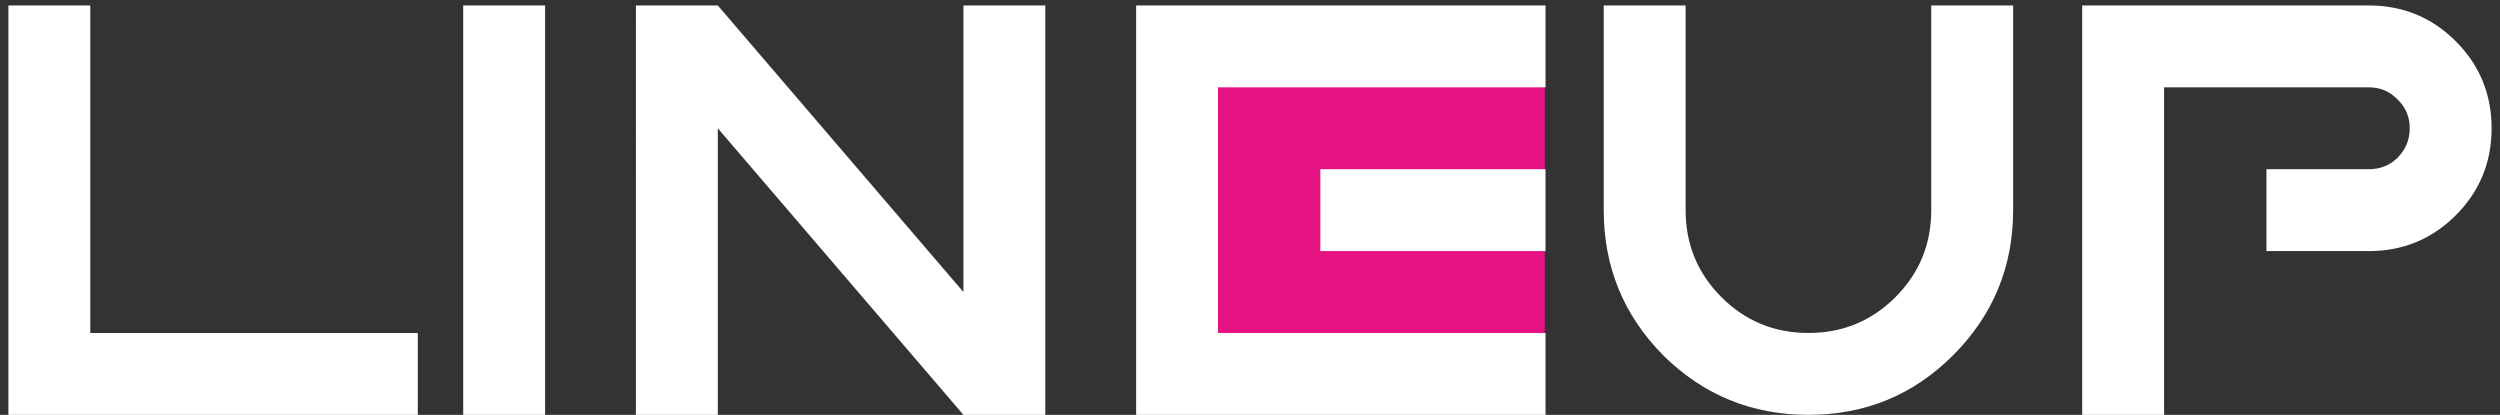
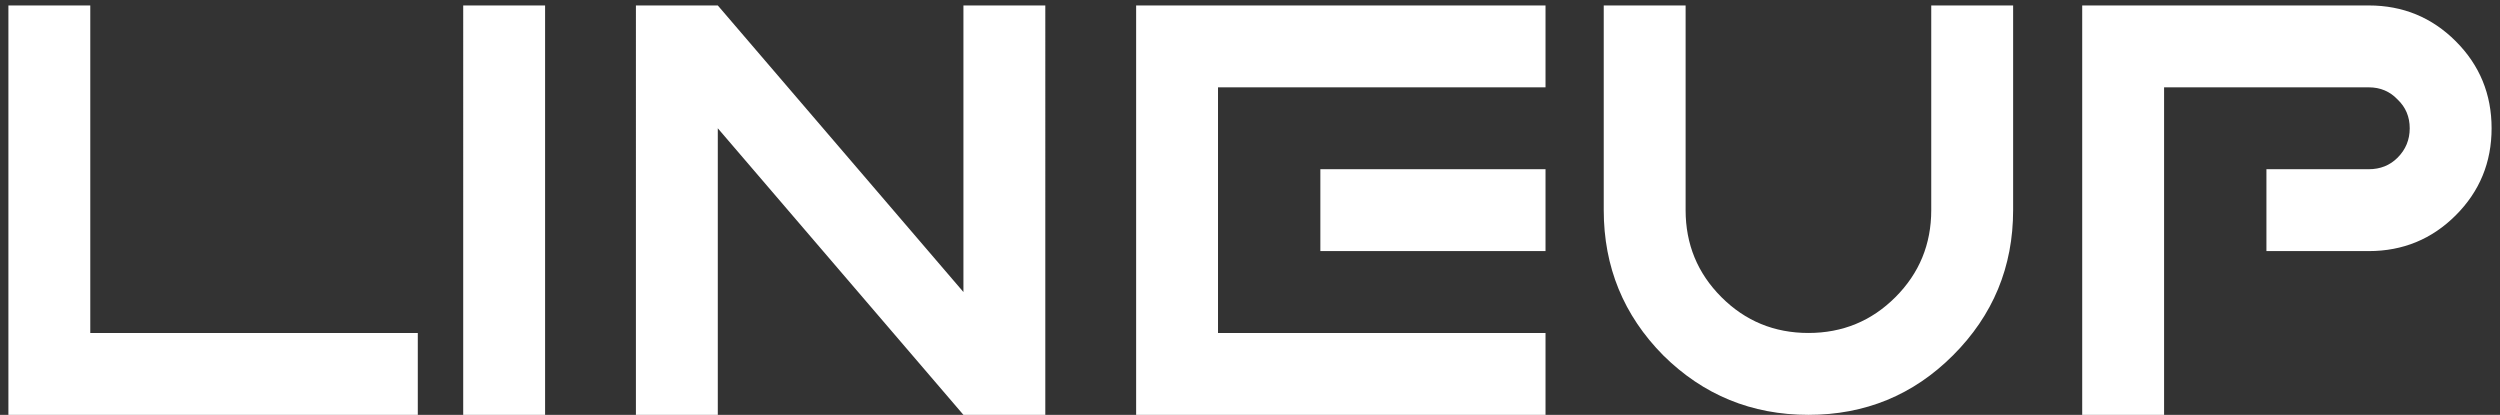
<svg xmlns="http://www.w3.org/2000/svg" width="229" height="38" fill="none" viewBox="0 0 229 38">
  <rect x="0" y="0" width="229" height="38" fill="#333333" stroke="none" />
-   <path fill="#E51282" d="M110.5 6h31v26h-31V6Z" />
  <path fill="#fff" d="M8.27 30.5h30V38H.77V.5h7.5v30ZM49.93 38h-7.5V.5h7.5V38Zm15.82-26.25V38h-7.5V.5h7.5l22.5 26.25V.5h7.5V38h-7.5l-22.5-26.25ZM141.57 23h-20.625v-7.5h20.625V23Zm0-22.5V8h-30v22.5h30V38h-37.5V.5h37.5Zm5.332 18.75V.5h7.5v18.75c0 3.125 1.094 5.781 3.282 7.969 2.187 2.187 4.843 3.281 7.968 3.281s5.782-1.094 7.969-3.281c2.188-2.188 3.281-4.844 3.281-7.969V.5h7.5v18.75c0 5.195-1.836 9.629-5.507 13.3-3.633 3.634-8.047 5.45-13.243 5.45-5.195 0-9.629-1.816-13.3-5.45-3.633-3.671-5.45-8.105-5.45-13.3ZM198.23 38h-7.5V.5h26.25c3.125 0 5.782 1.094 7.969 3.281 2.188 2.188 3.281 4.844 3.281 7.969s-1.093 5.781-3.281 7.969C222.762 21.906 220.105 23 216.98 23h-9.375v-7.5h9.375c1.055 0 1.934-.352 2.637-1.055.742-.742 1.113-1.64 1.113-2.695s-.371-1.934-1.113-2.637C218.914 8.371 218.035 8 216.98 8h-18.75v30Z" />
</svg>